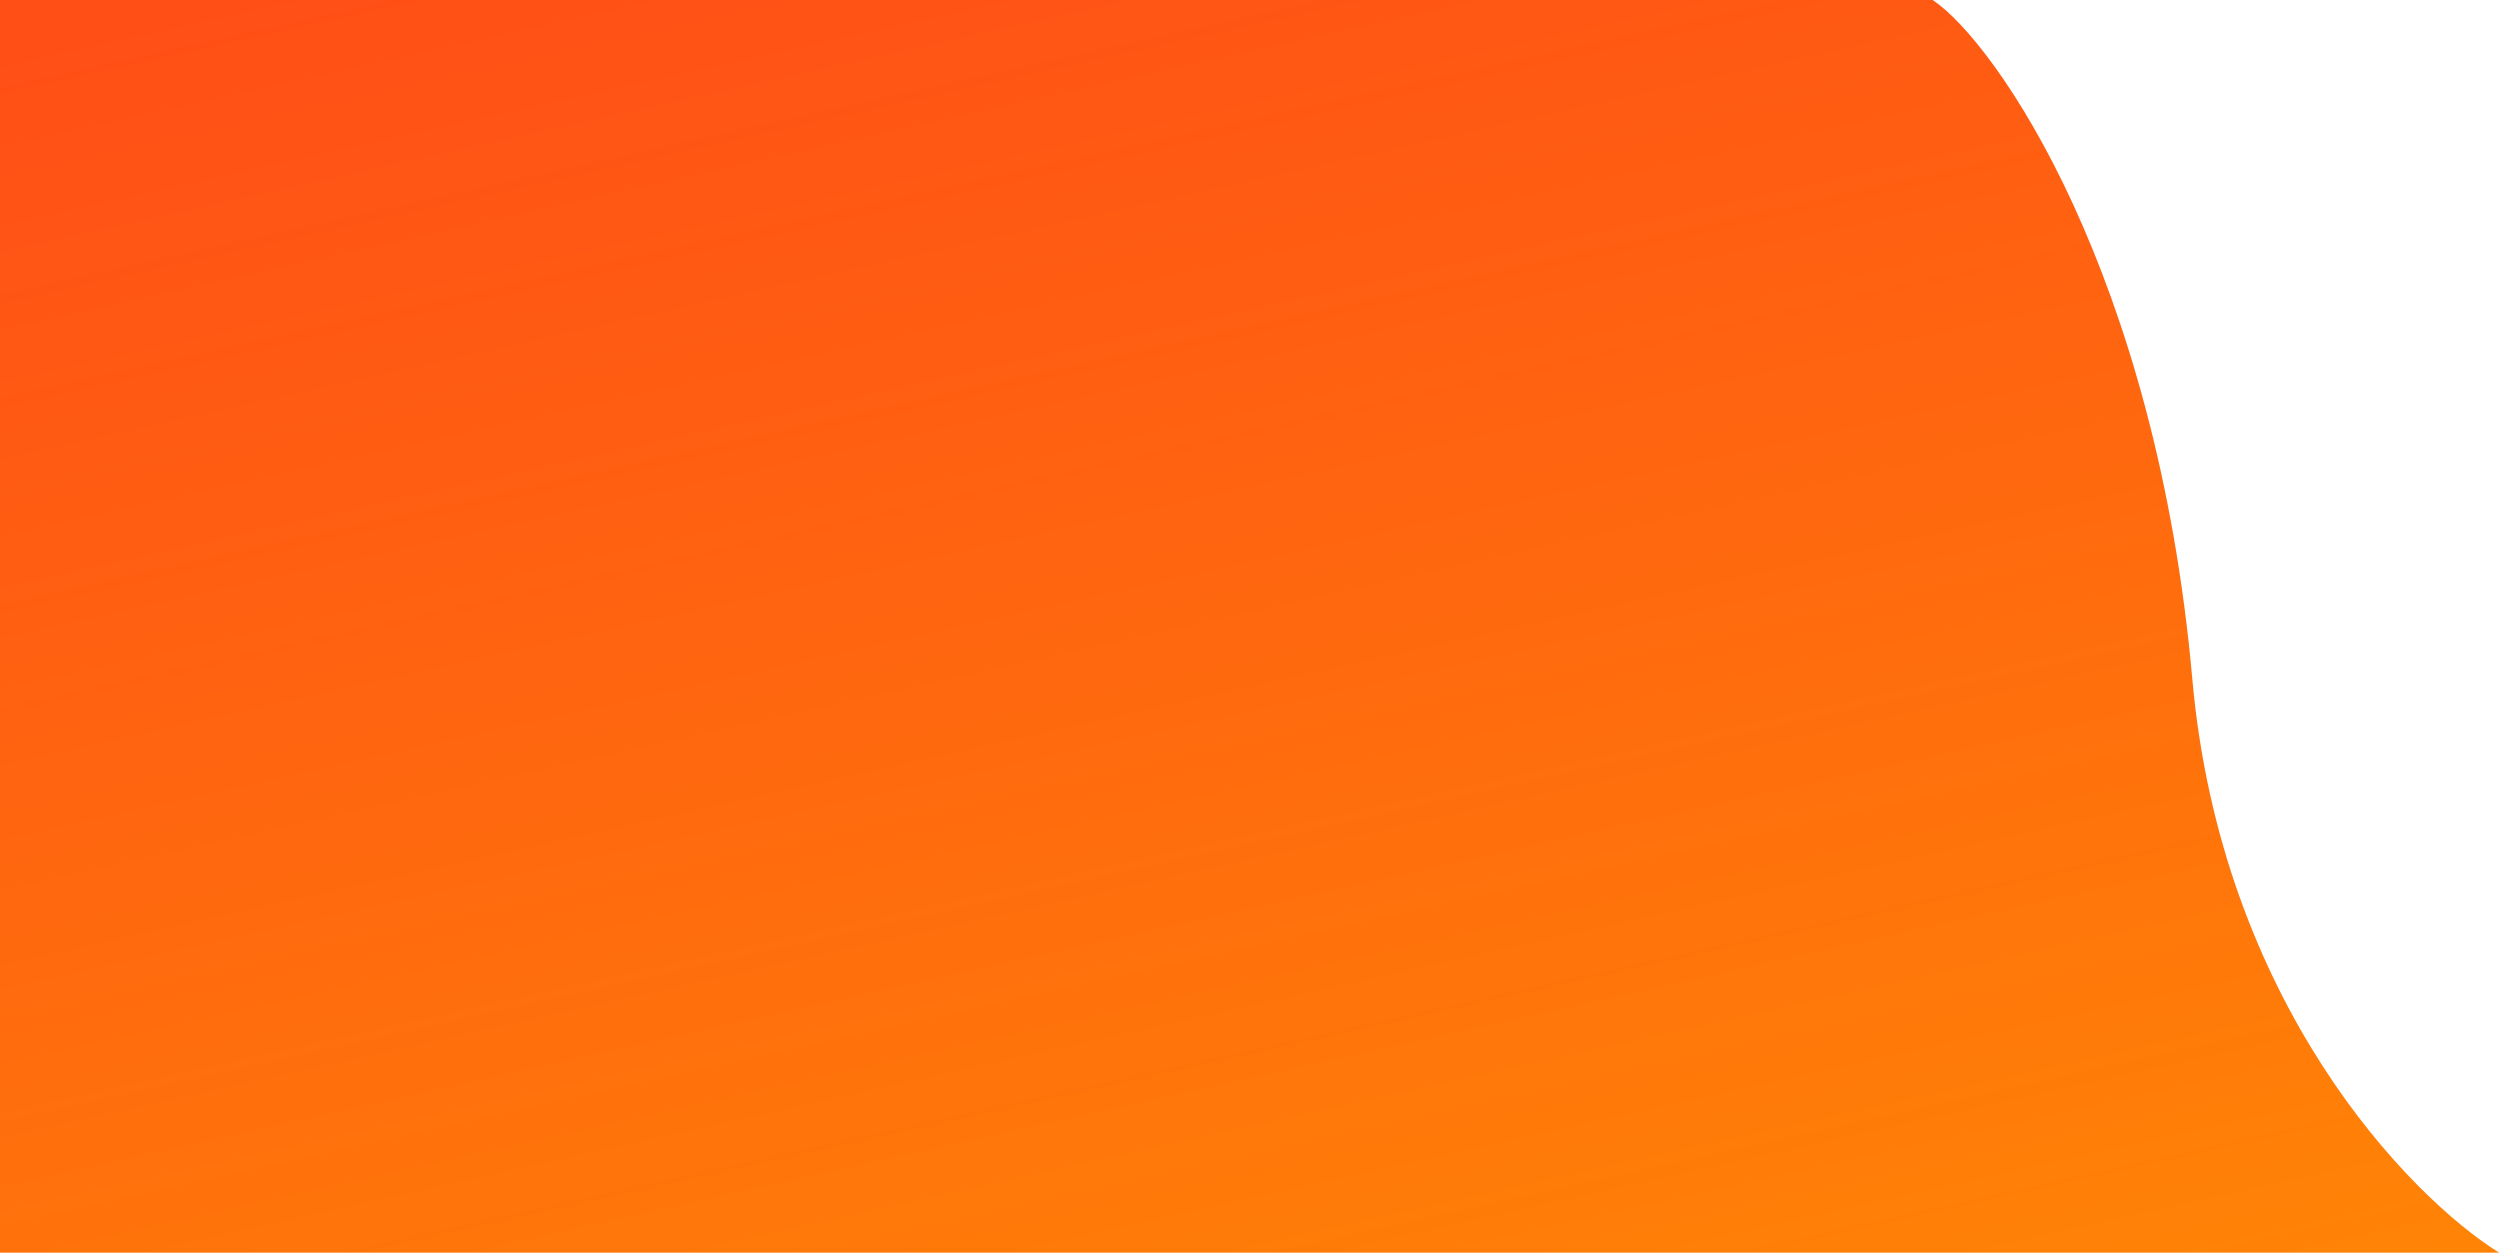
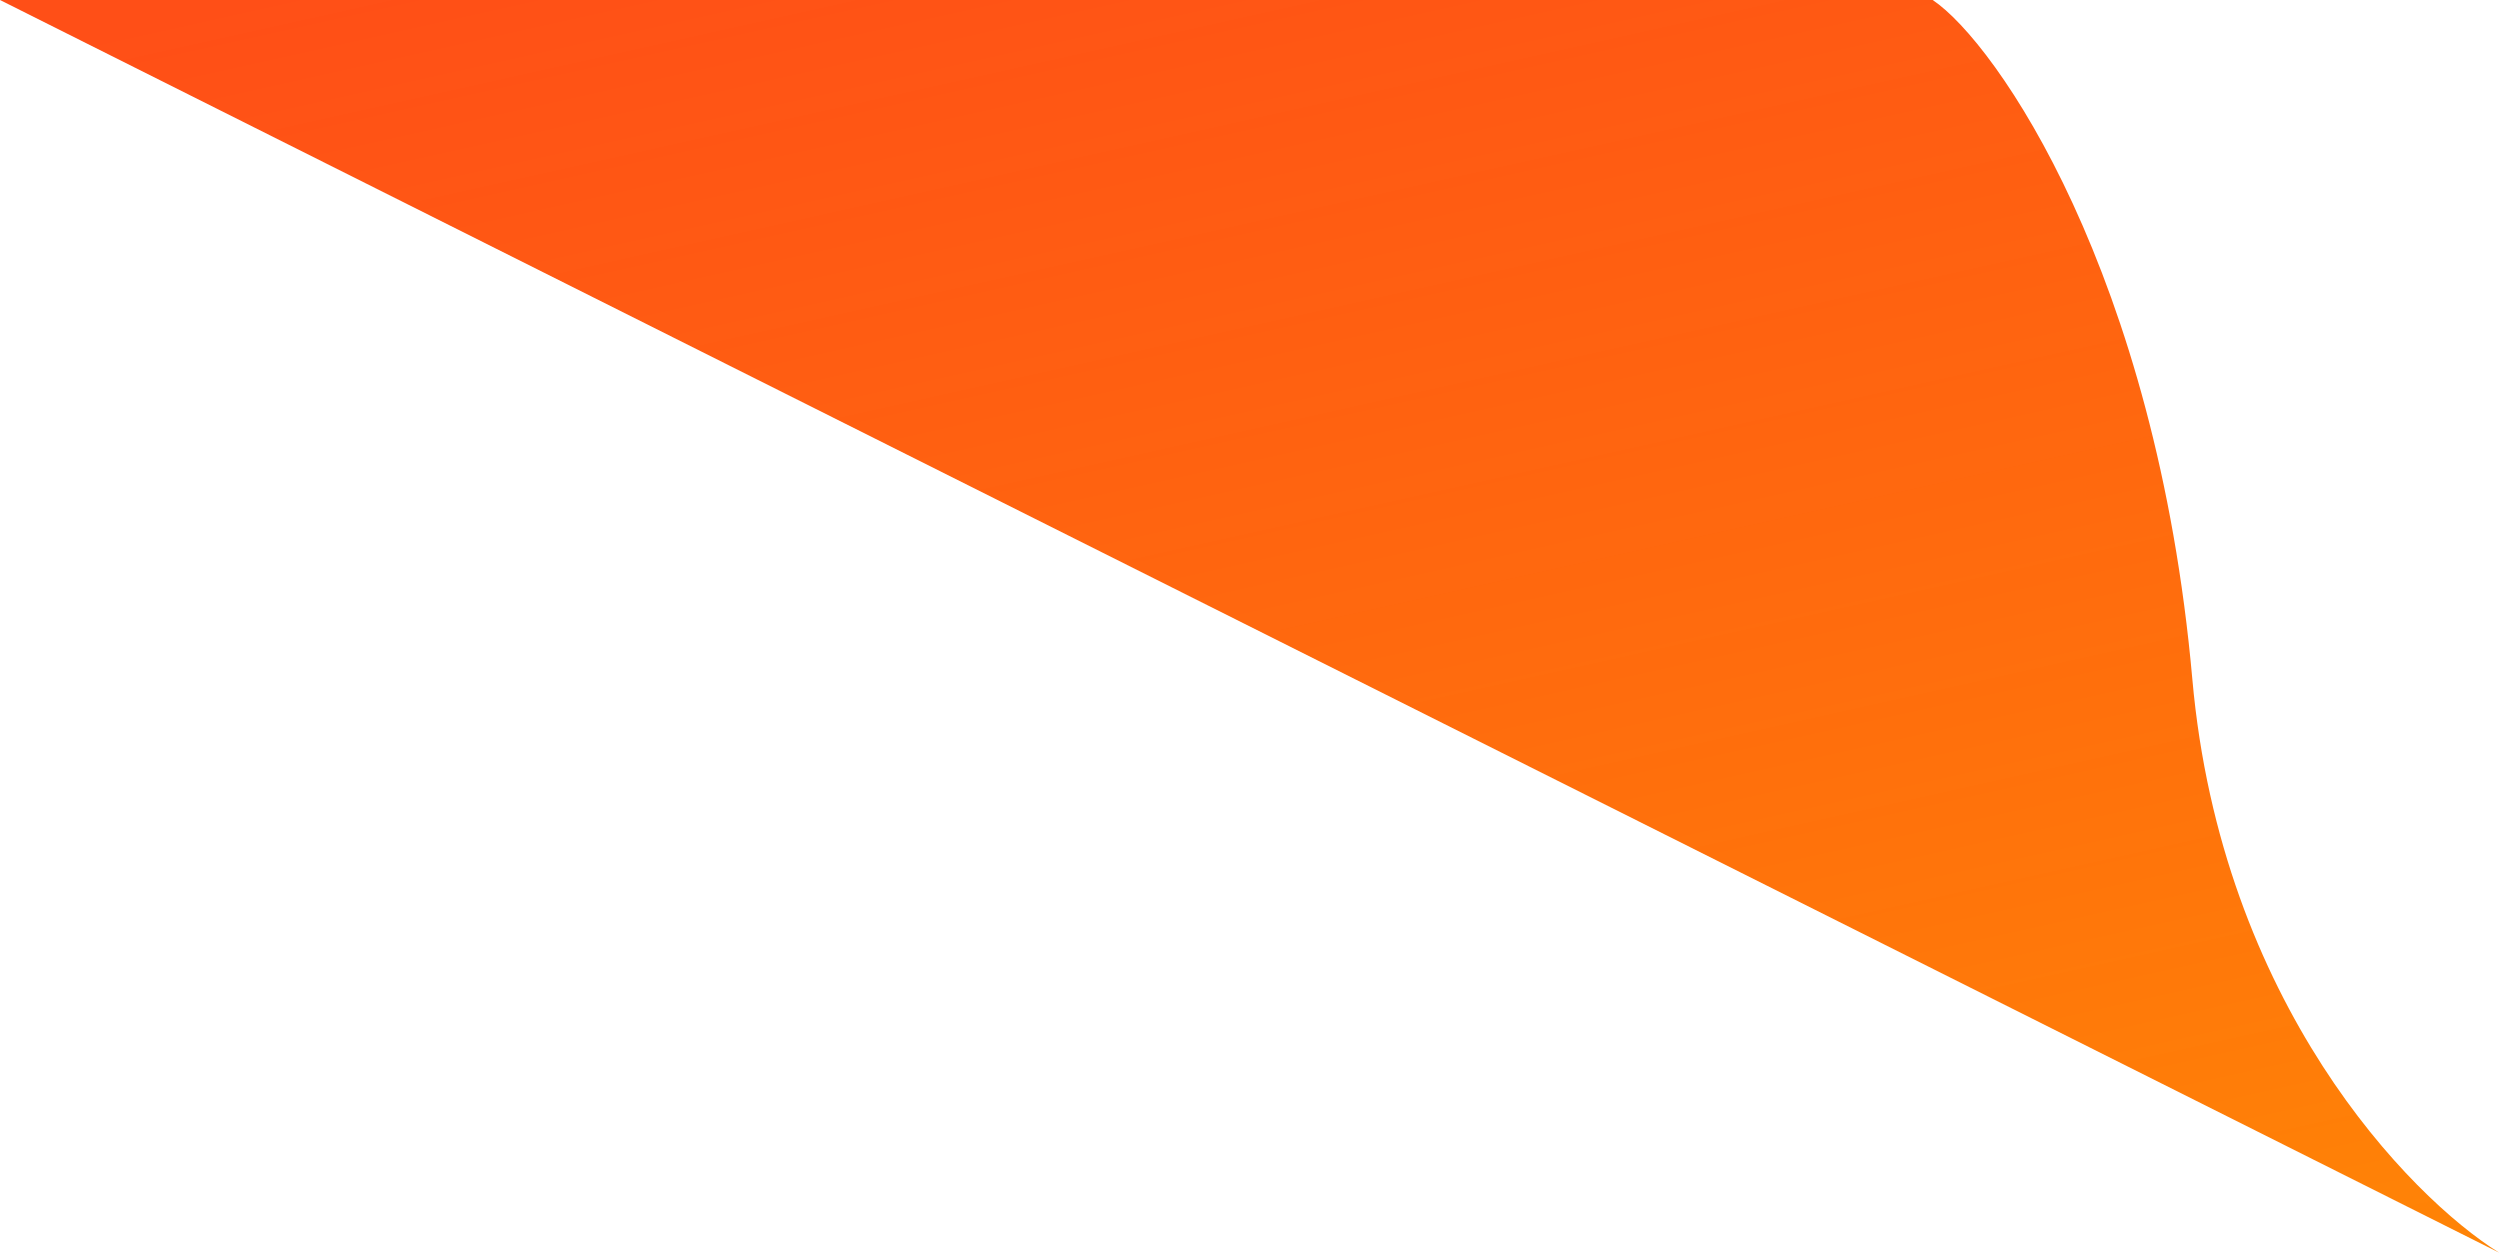
<svg xmlns="http://www.w3.org/2000/svg" width="1409" height="706" viewBox="0 0 1409 706" fill="none">
-   <path d="M1235.6 382.771C1251.81 565.068 1357.62 674.214 1408.5 706L0 706L-6.03498e-05 0L1089.26 0C1125.28 24.175 1215.33 154.899 1235.6 382.771Z" fill="url(#paint0_linear)" />
+   <path d="M1235.6 382.771C1251.81 565.068 1357.62 674.214 1408.5 706L-6.03498e-05 0L1089.26 0C1125.28 24.175 1215.33 154.899 1235.6 382.771Z" fill="url(#paint0_linear)" />
  <defs>
    <linearGradient id="paint0_linear" x1="1164.45" y1="1101.5" x2="880.52" y2="-173.005" gradientUnits="userSpaceOnUse">
      <stop stop-color="#FF9900" />
      <stop offset="1" stop-color="#FF3D00" stop-opacity="0.91" />
    </linearGradient>
  </defs>
</svg>